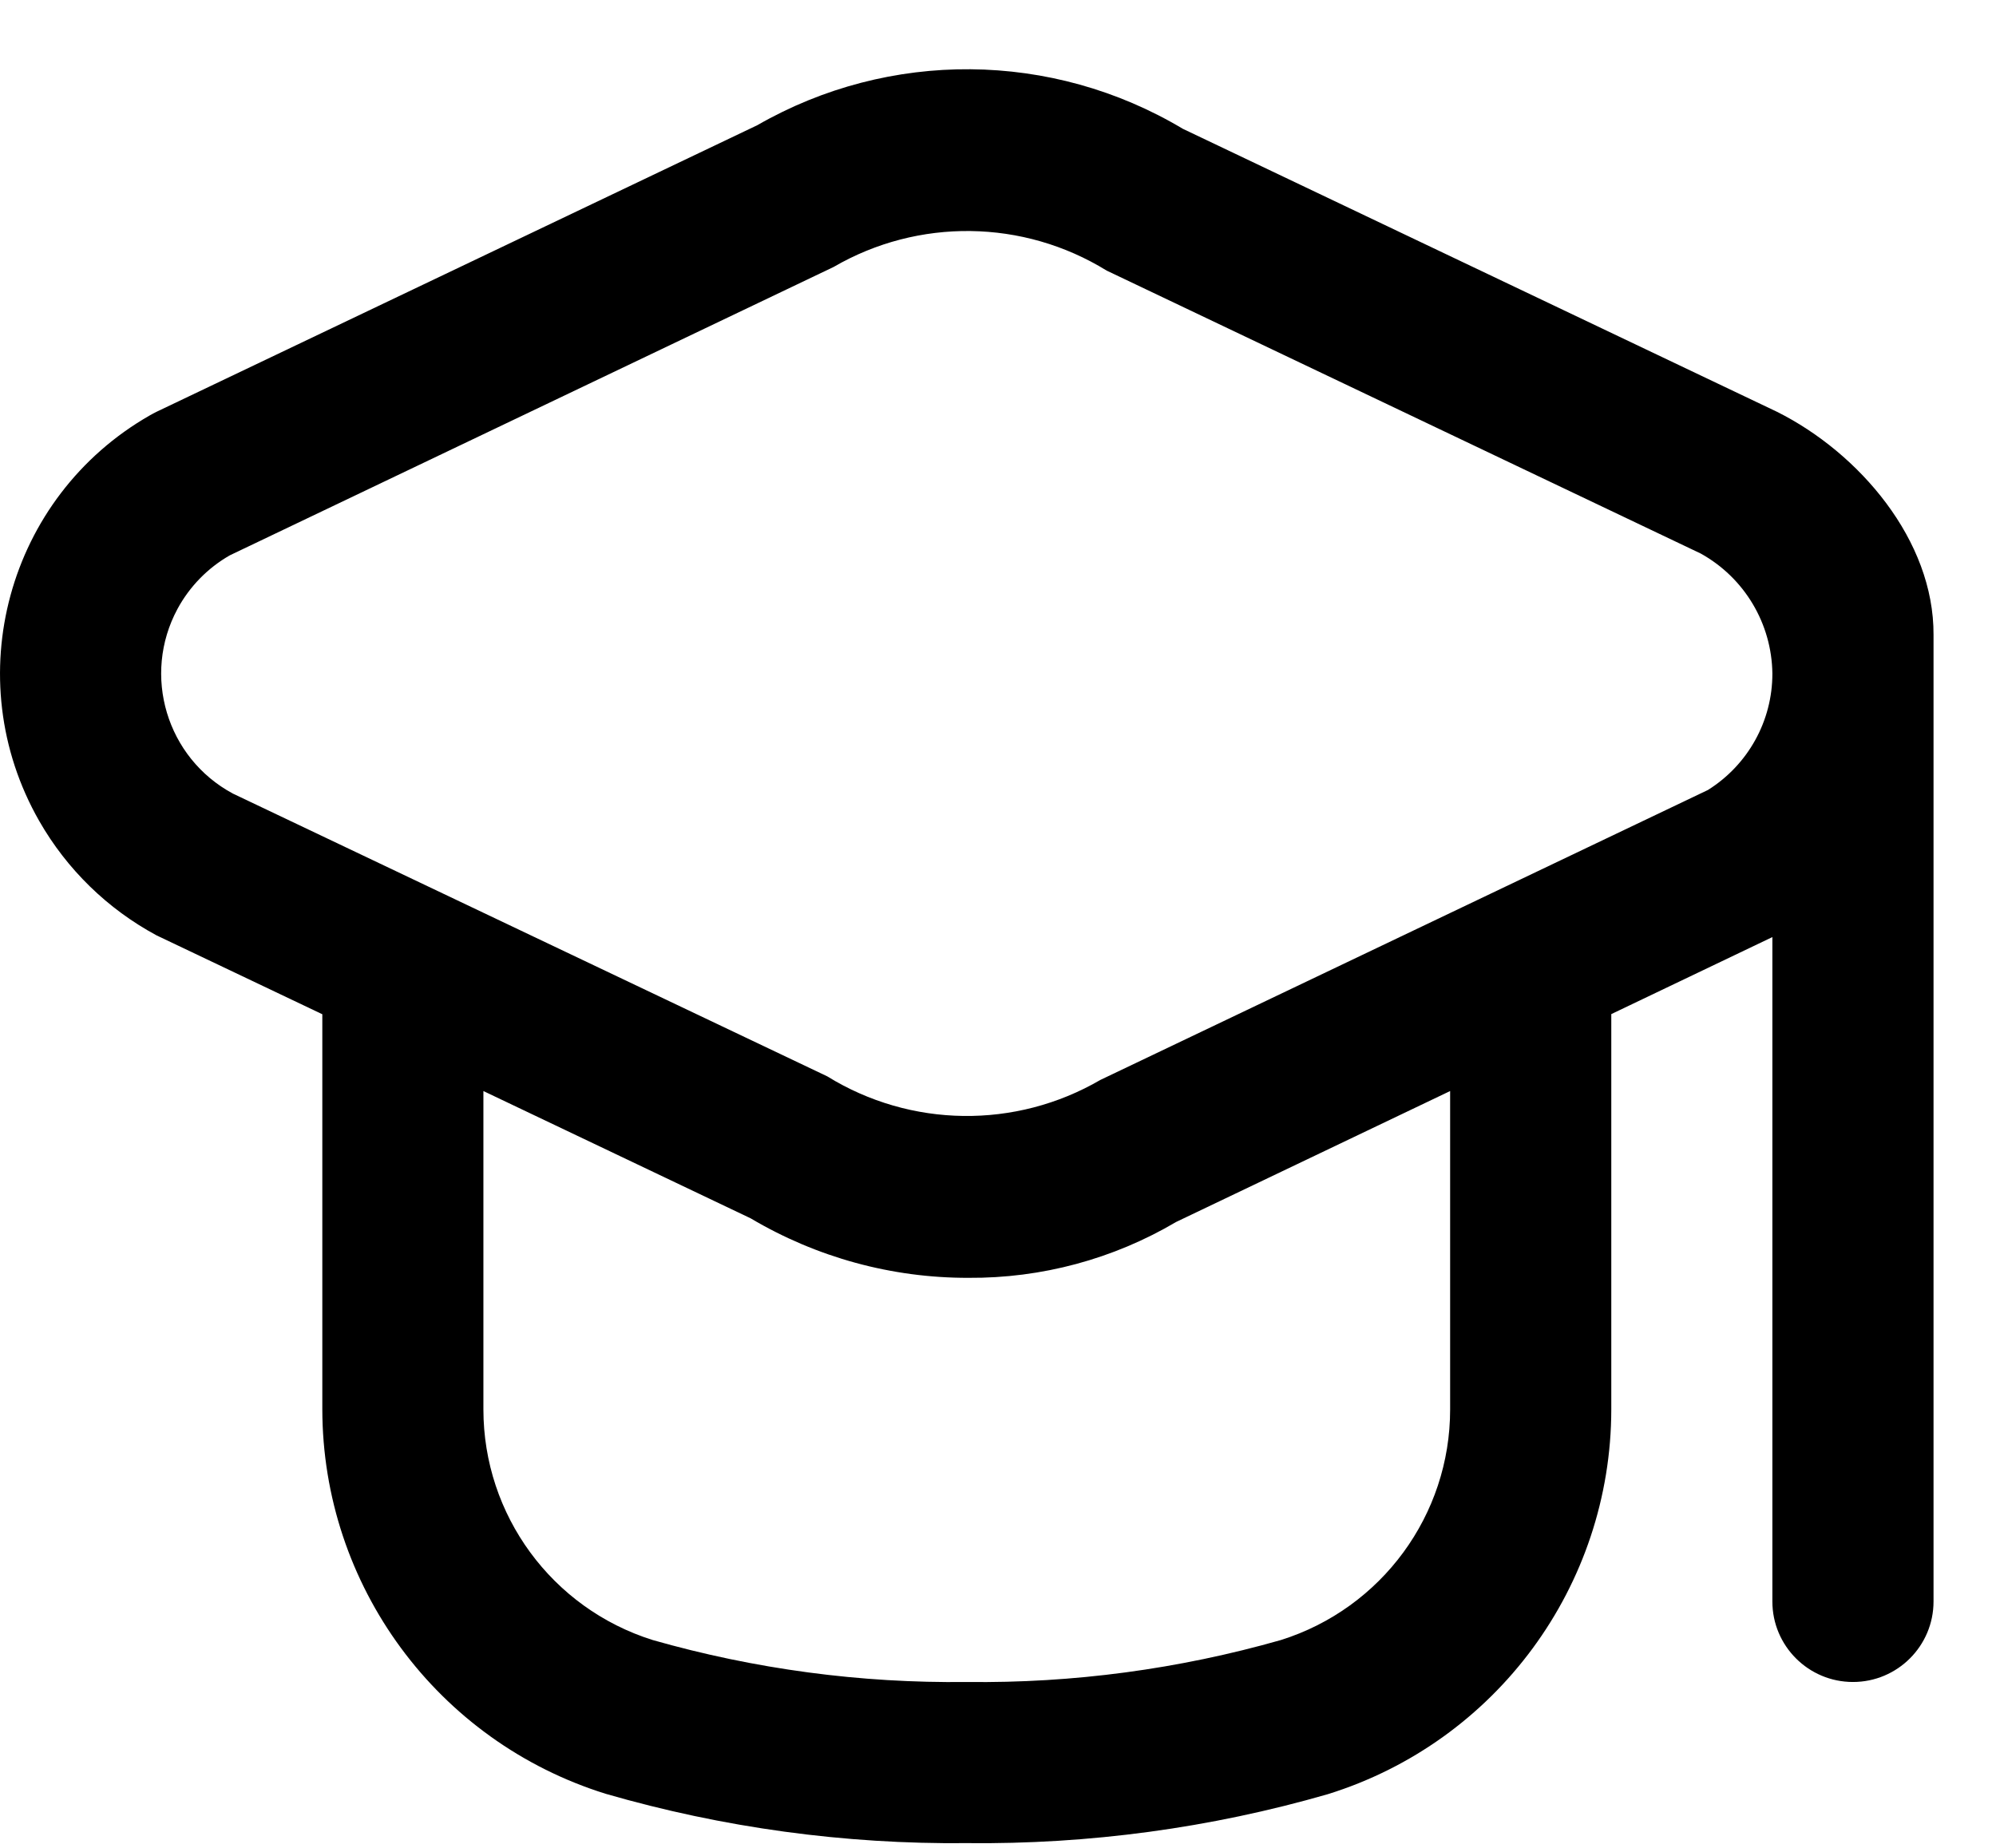
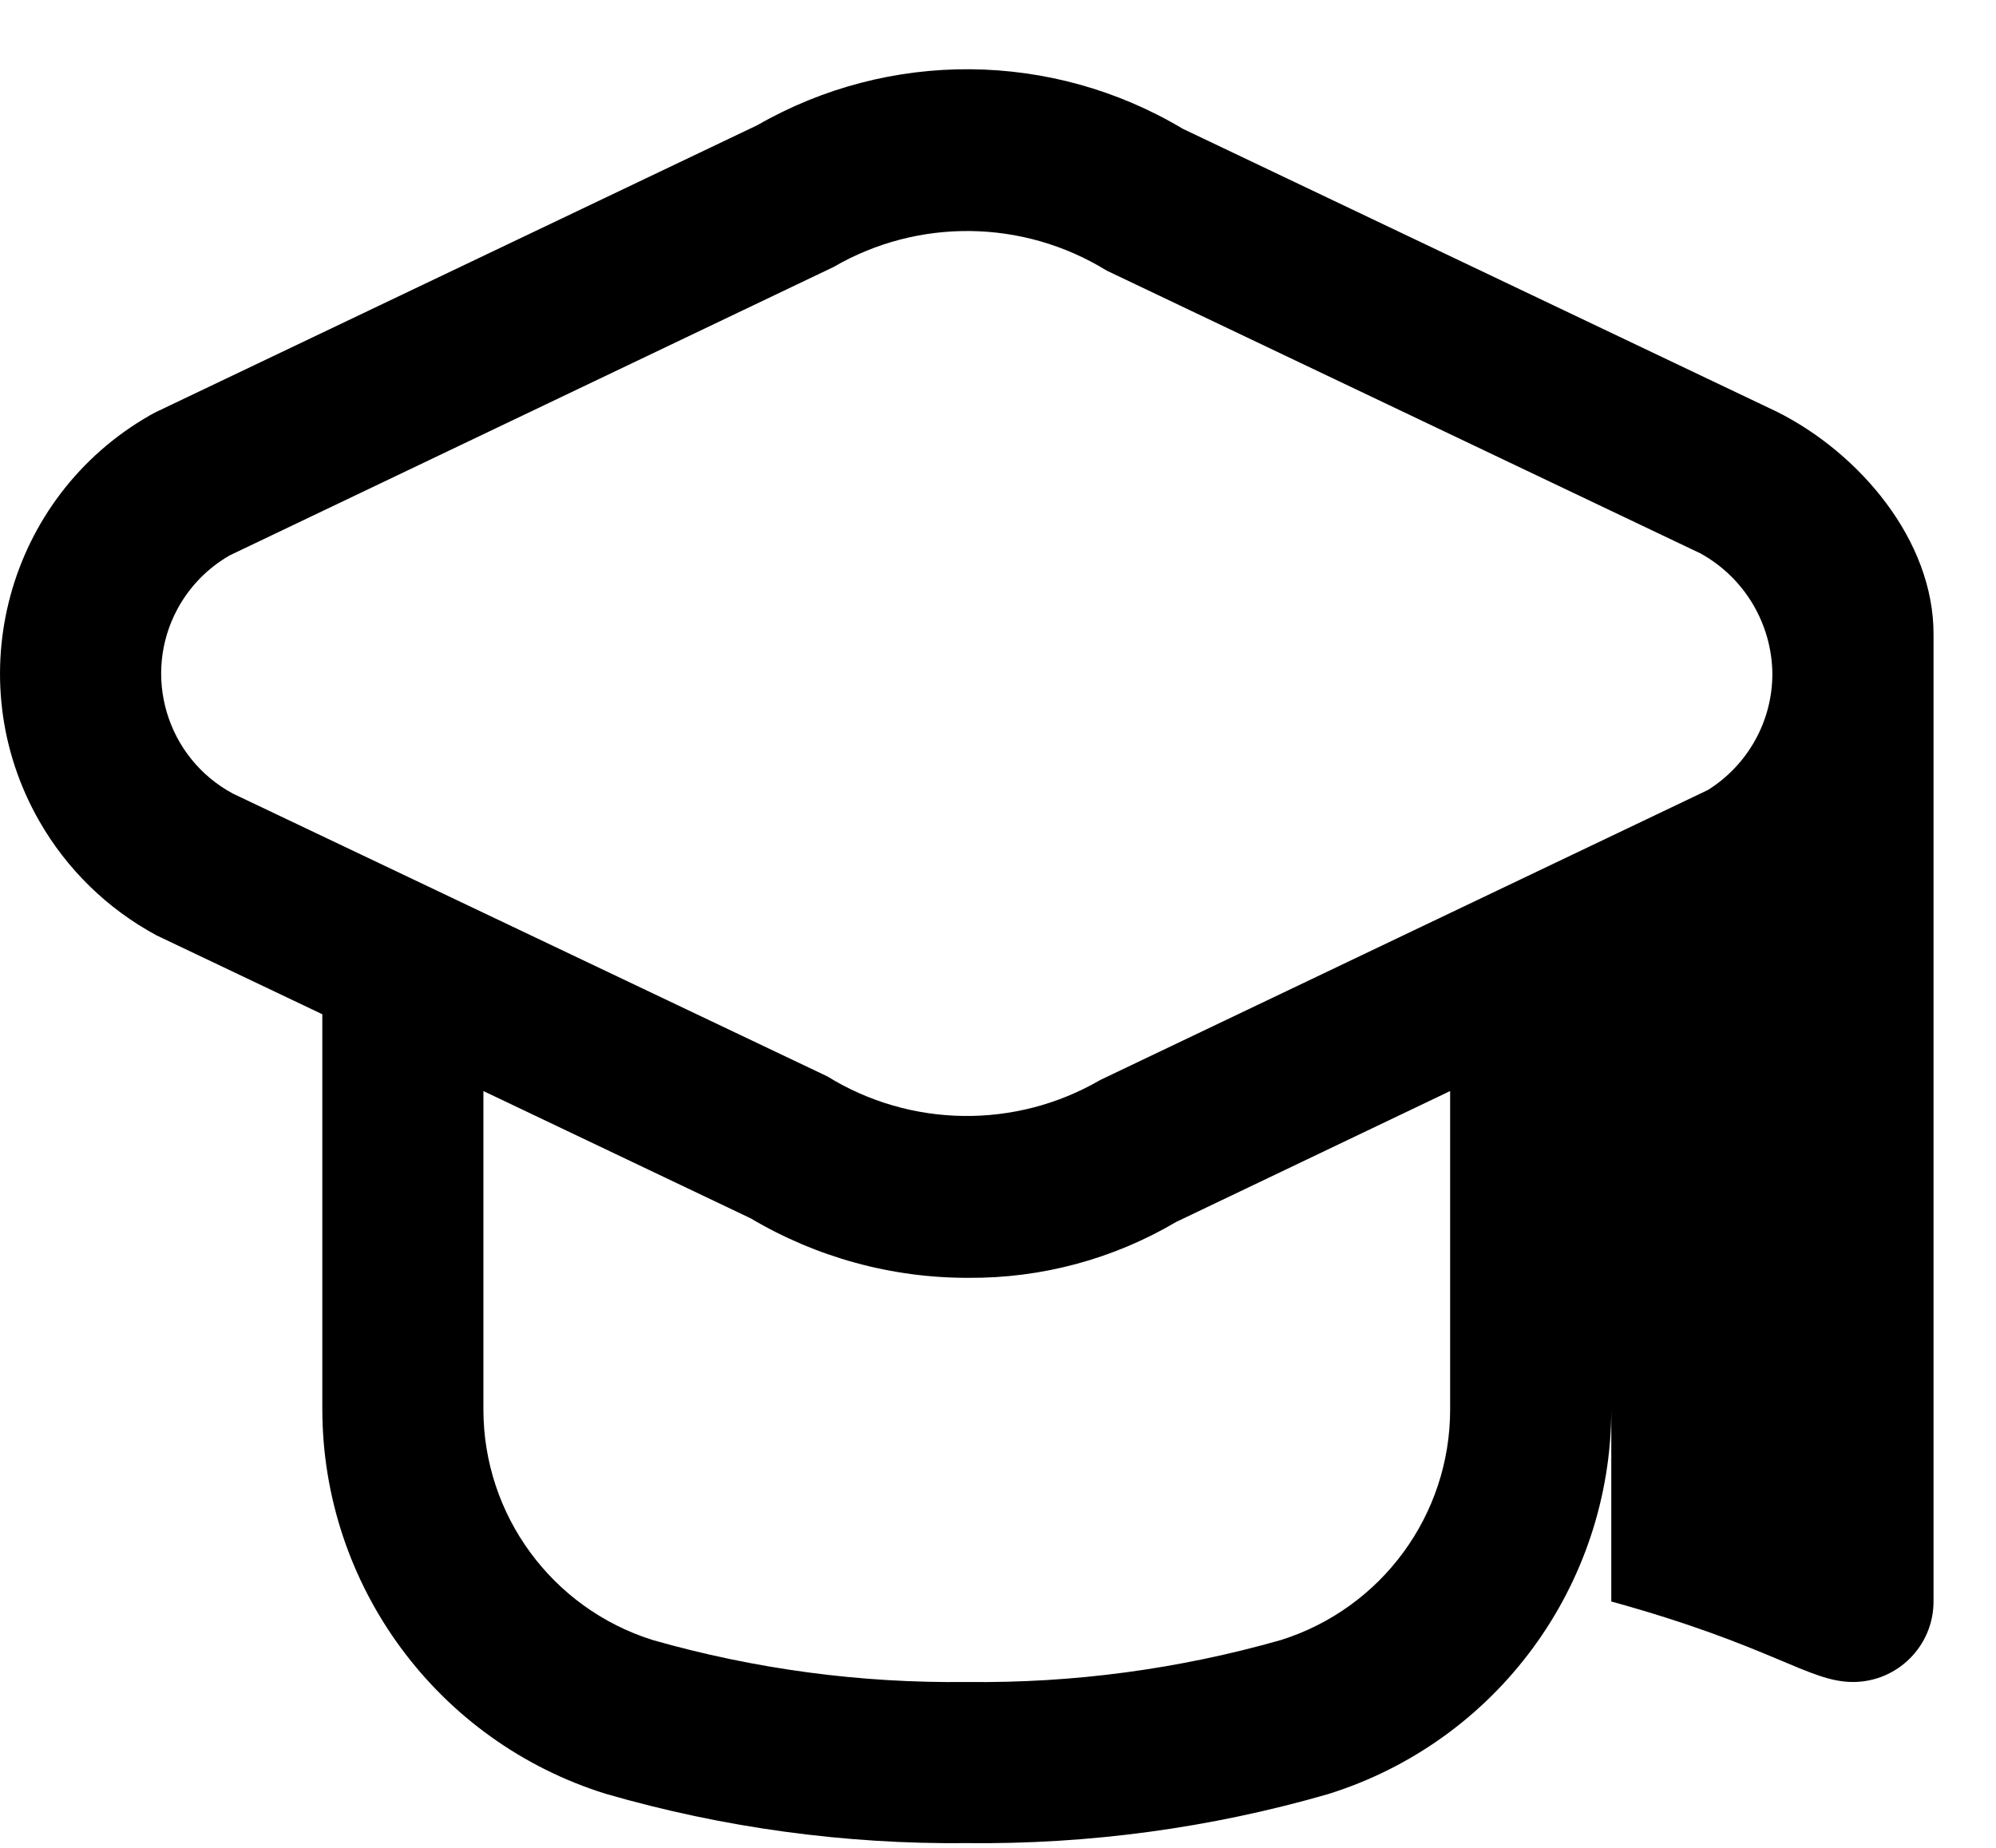
<svg xmlns="http://www.w3.org/2000/svg" width="27" height="25" viewBox="0 0 27 25" fill="none">
-   <path d="M24.037 5.571L16.001 1.743C14.232 0.686 12.031 0.667 10.244 1.694L2.118 5.571C2.087 5.586 2.056 5.603 2.026 5.62C0.098 6.723 -0.571 9.18 0.531 11.108C0.905 11.762 1.455 12.298 2.118 12.655L4.36 13.722V19.062C4.361 21.45 5.915 23.559 8.194 24.269C9.781 24.728 11.426 24.953 13.078 24.936C14.729 24.954 16.374 24.732 17.961 24.274C20.241 23.565 21.794 21.455 21.796 19.068V13.72L23.975 12.678V21.667C23.975 22.268 24.463 22.756 25.065 22.756C25.667 22.756 26.155 22.268 26.155 21.667V8.59C26.162 7.31 25.151 6.128 24.037 5.571ZM19.616 19.068C19.617 20.496 18.69 21.759 17.328 22.188C15.946 22.582 14.514 22.774 13.078 22.756C11.641 22.774 10.209 22.582 8.828 22.188C7.465 21.759 6.539 20.496 6.539 19.068V14.761L10.154 16.483C11.046 17.012 12.064 17.291 13.102 17.288C14.089 17.295 15.06 17.034 15.91 16.532L19.616 14.761V19.068ZM23.103 10.688L14.884 14.611C13.738 15.278 12.318 15.259 11.19 14.562L3.149 10.736C2.253 10.253 1.918 9.135 2.401 8.238C2.565 7.935 2.81 7.684 3.109 7.513L11.276 3.612C12.422 2.946 13.842 2.965 14.97 3.661L23.006 7.489C23.597 7.817 23.967 8.437 23.975 9.113C23.976 9.753 23.646 10.348 23.103 10.688Z" fill="black" />
+   <path d="M24.037 5.571L16.001 1.743C14.232 0.686 12.031 0.667 10.244 1.694L2.118 5.571C2.087 5.586 2.056 5.603 2.026 5.62C0.098 6.723 -0.571 9.18 0.531 11.108C0.905 11.762 1.455 12.298 2.118 12.655L4.36 13.722V19.062C4.361 21.45 5.915 23.559 8.194 24.269C9.781 24.728 11.426 24.953 13.078 24.936C14.729 24.954 16.374 24.732 17.961 24.274C20.241 23.565 21.794 21.455 21.796 19.068V13.72V21.667C23.975 22.268 24.463 22.756 25.065 22.756C25.667 22.756 26.155 22.268 26.155 21.667V8.59C26.162 7.31 25.151 6.128 24.037 5.571ZM19.616 19.068C19.617 20.496 18.69 21.759 17.328 22.188C15.946 22.582 14.514 22.774 13.078 22.756C11.641 22.774 10.209 22.582 8.828 22.188C7.465 21.759 6.539 20.496 6.539 19.068V14.761L10.154 16.483C11.046 17.012 12.064 17.291 13.102 17.288C14.089 17.295 15.06 17.034 15.91 16.532L19.616 14.761V19.068ZM23.103 10.688L14.884 14.611C13.738 15.278 12.318 15.259 11.19 14.562L3.149 10.736C2.253 10.253 1.918 9.135 2.401 8.238C2.565 7.935 2.81 7.684 3.109 7.513L11.276 3.612C12.422 2.946 13.842 2.965 14.97 3.661L23.006 7.489C23.597 7.817 23.967 8.437 23.975 9.113C23.976 9.753 23.646 10.348 23.103 10.688Z" fill="black" />
</svg>